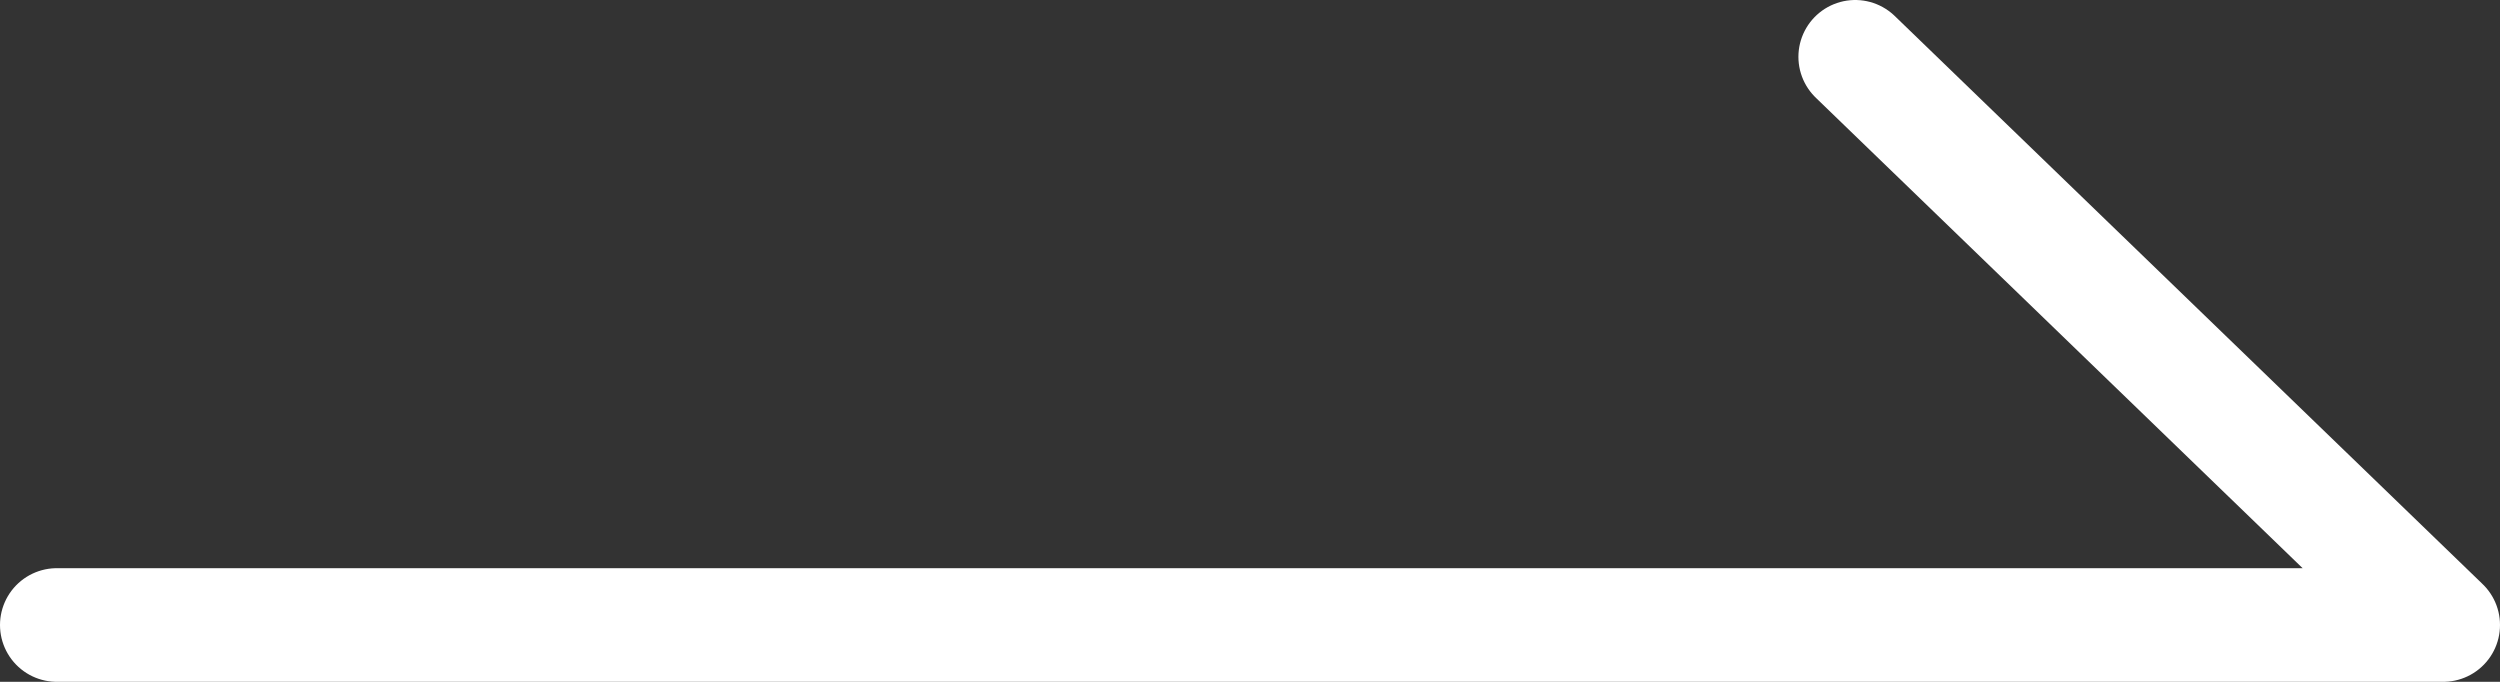
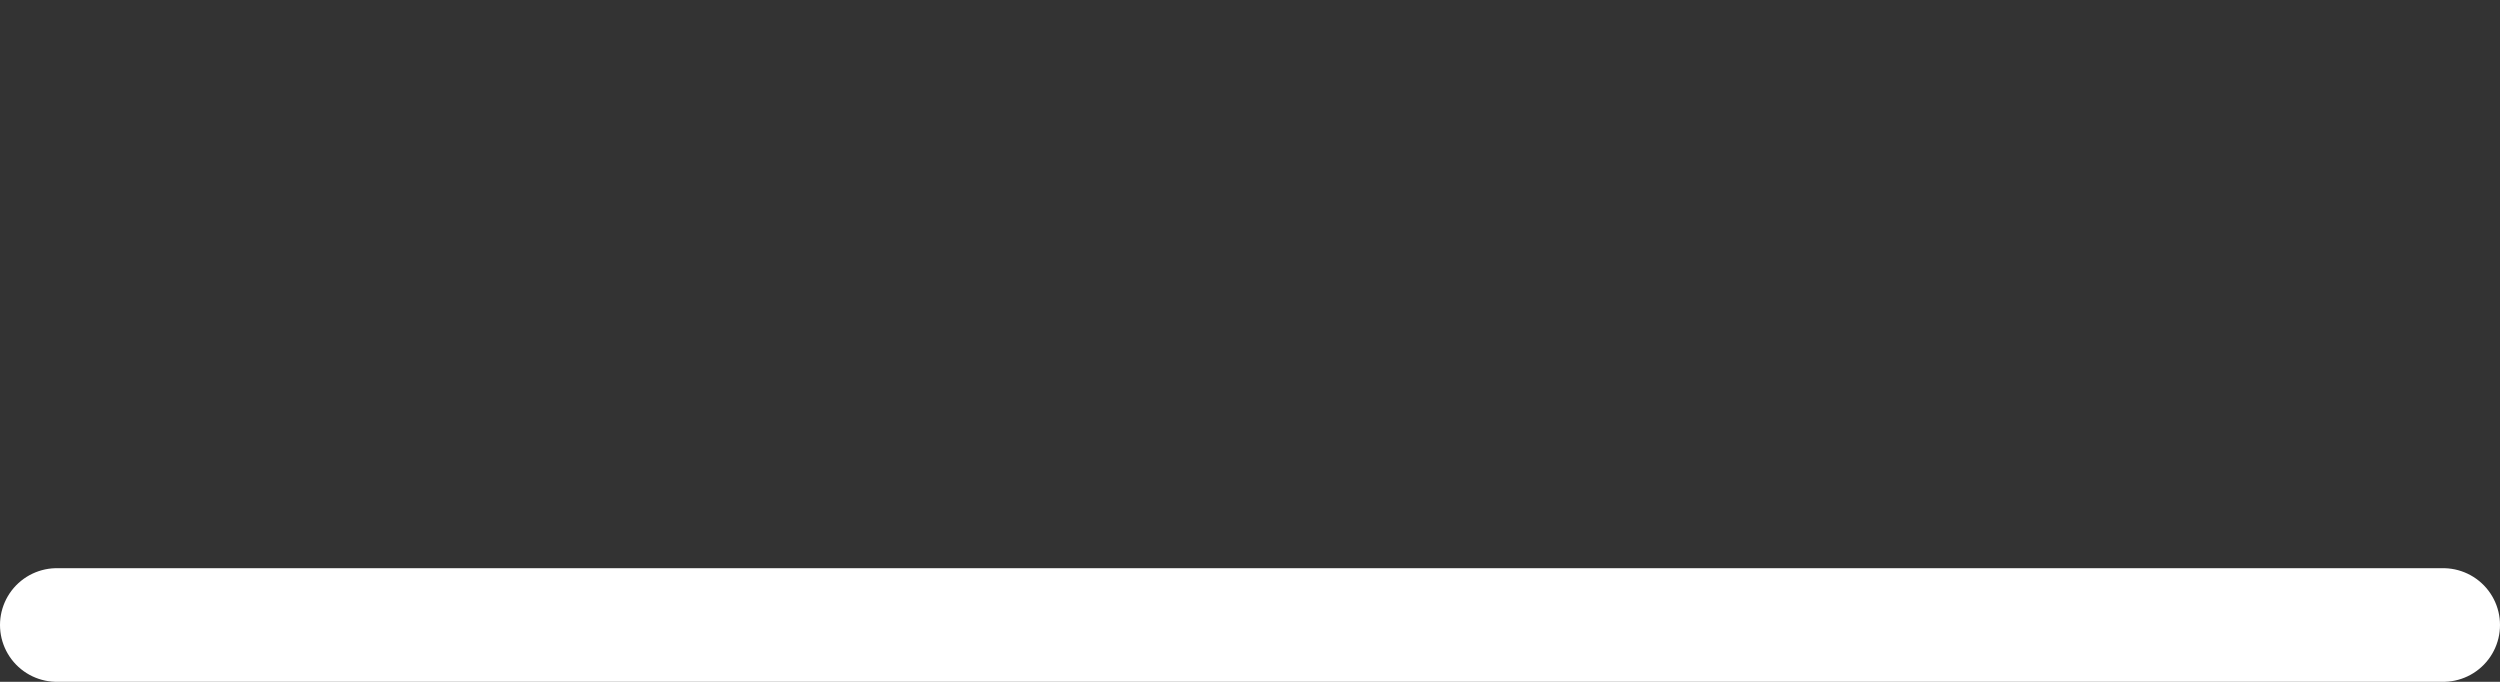
<svg xmlns="http://www.w3.org/2000/svg" width="66px" height="18px" viewBox="0 0 66 18" version="1.1">
  <rect x="0" y="0" width="66" height="18" fill="#333333" stroke="none" />
  <desc>Created with Lunacy</desc>
-   <path d="M63 15L0 15L15.522 0" transform="matrix(-1 0 0 1 64.5 1.5)" id="Path-3-Copy" fill="none" stroke="#FFFFFF" stroke-width="3" stroke-linecap="round" stroke-linejoin="round" />
+   <path d="M63 15L0 15" transform="matrix(-1 0 0 1 64.5 1.5)" id="Path-3-Copy" fill="none" stroke="#FFFFFF" stroke-width="3" stroke-linecap="round" stroke-linejoin="round" />
</svg>